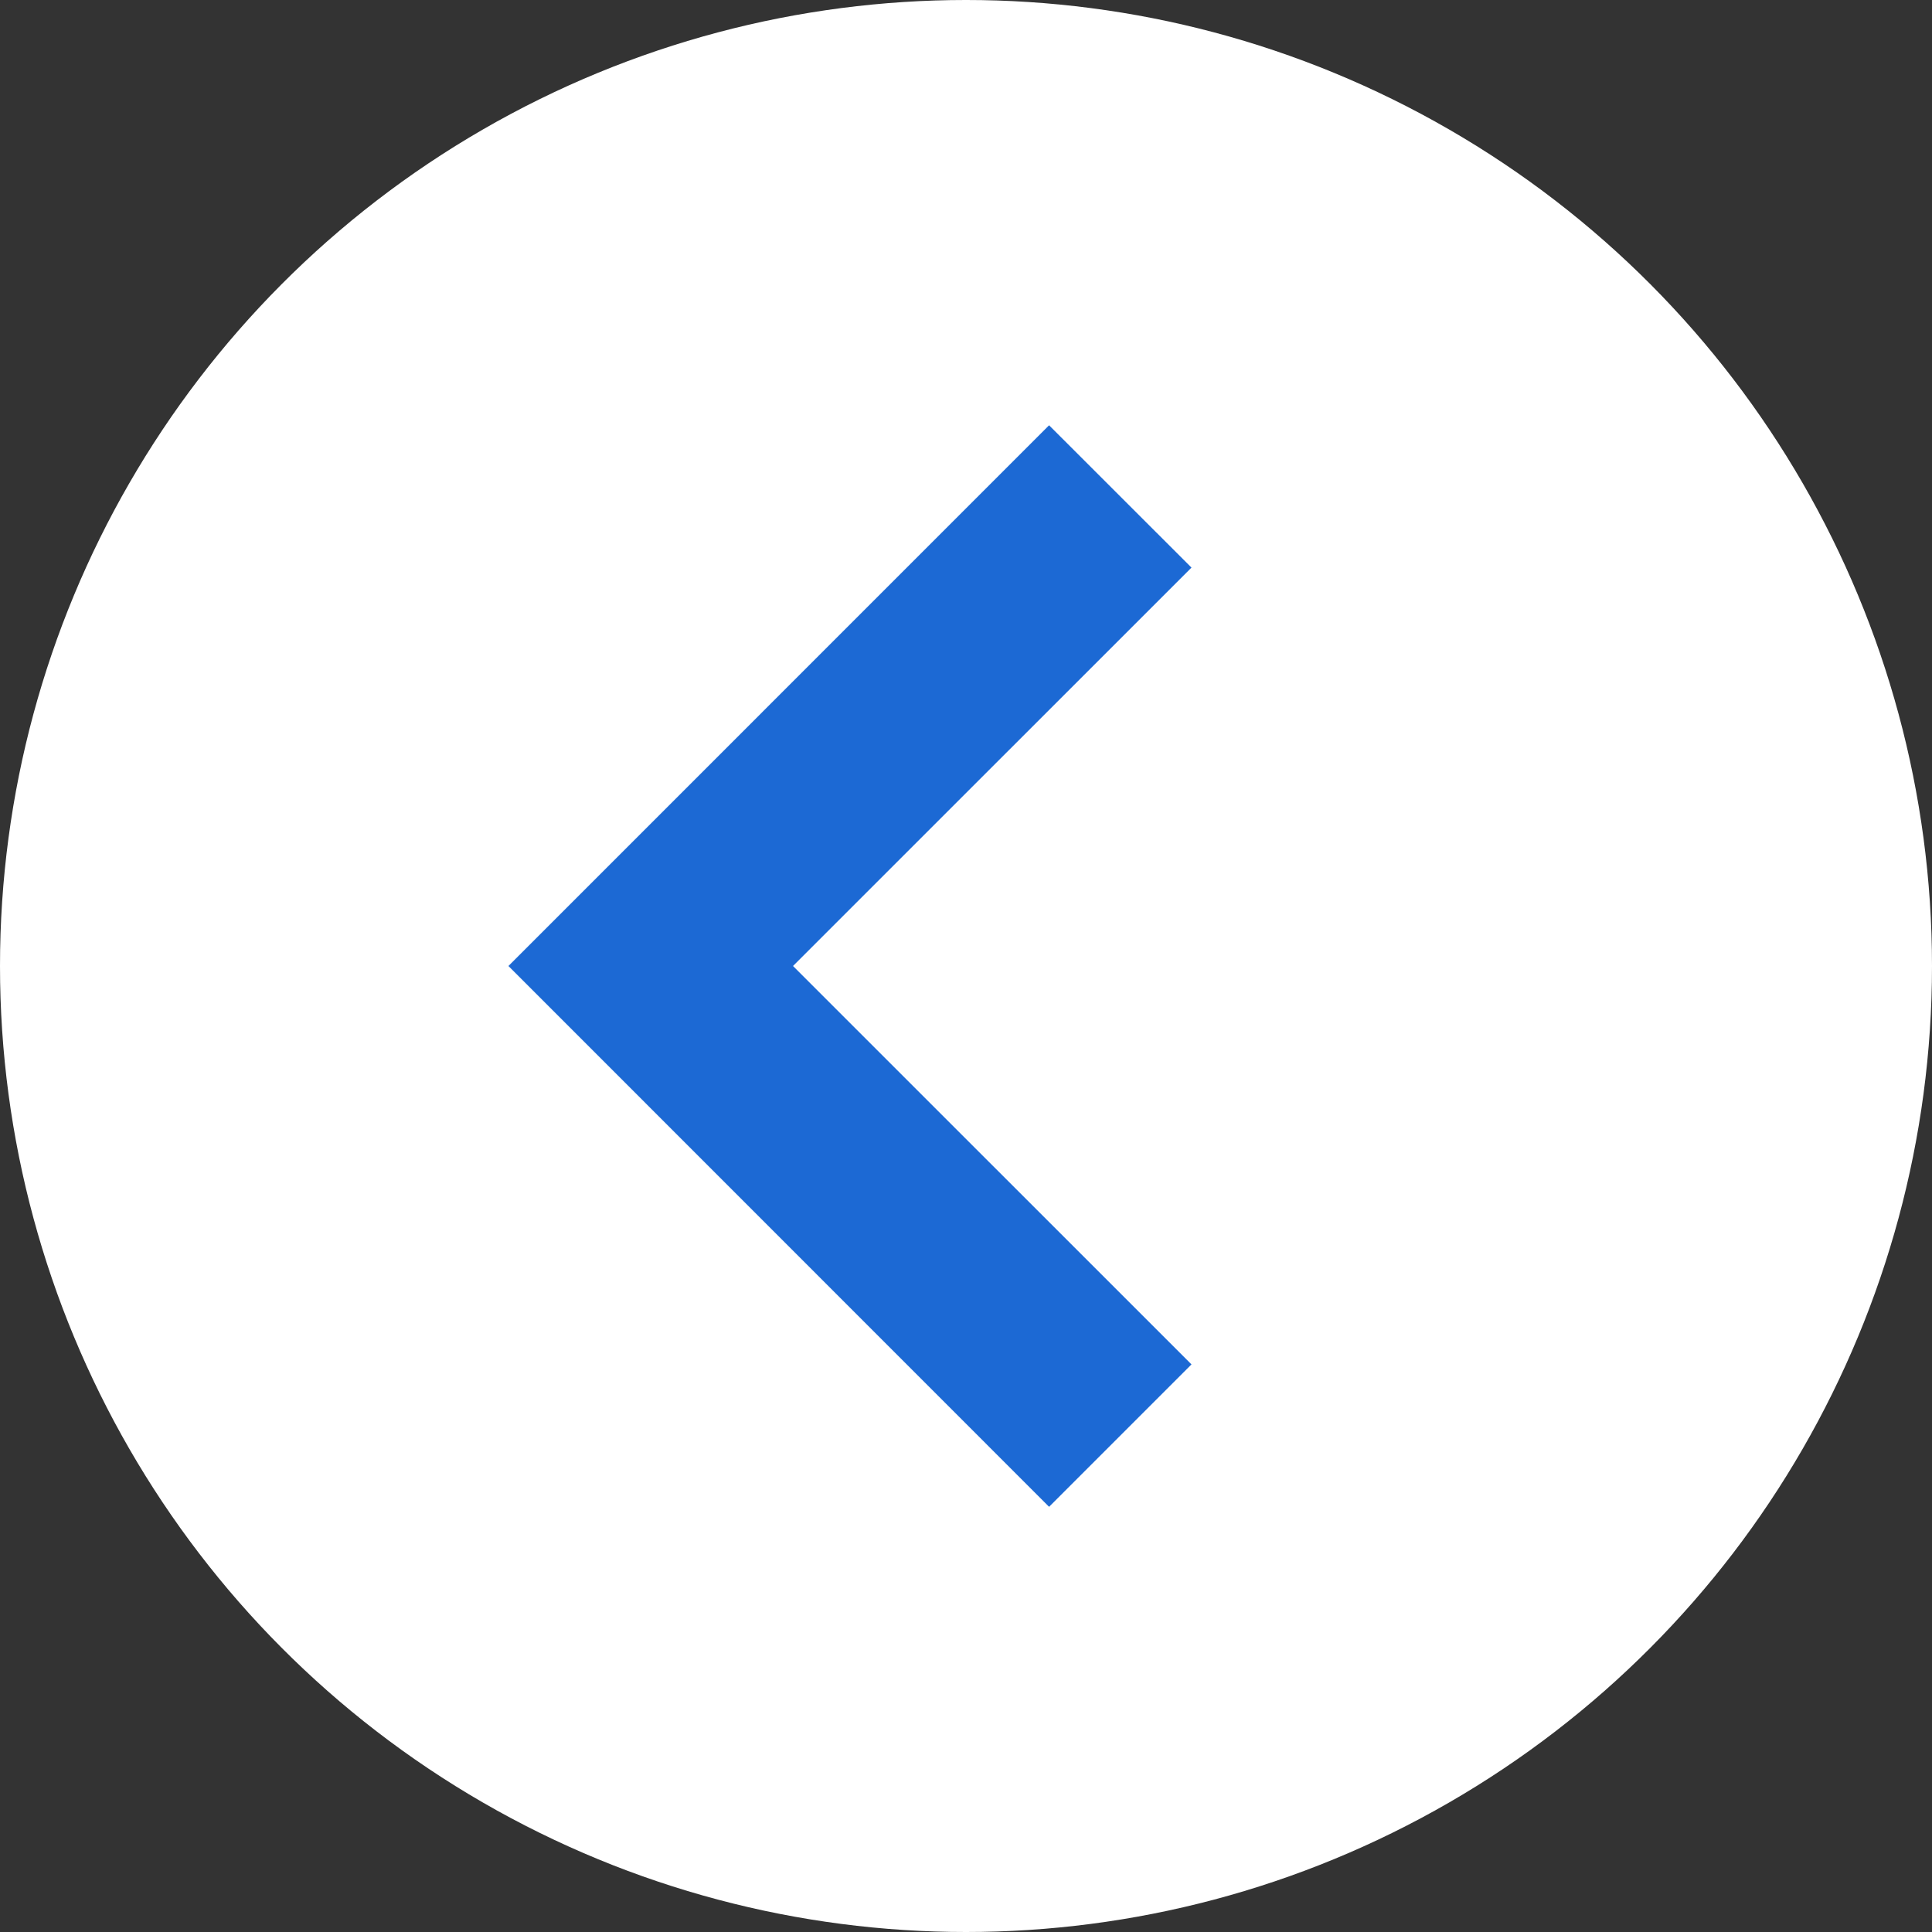
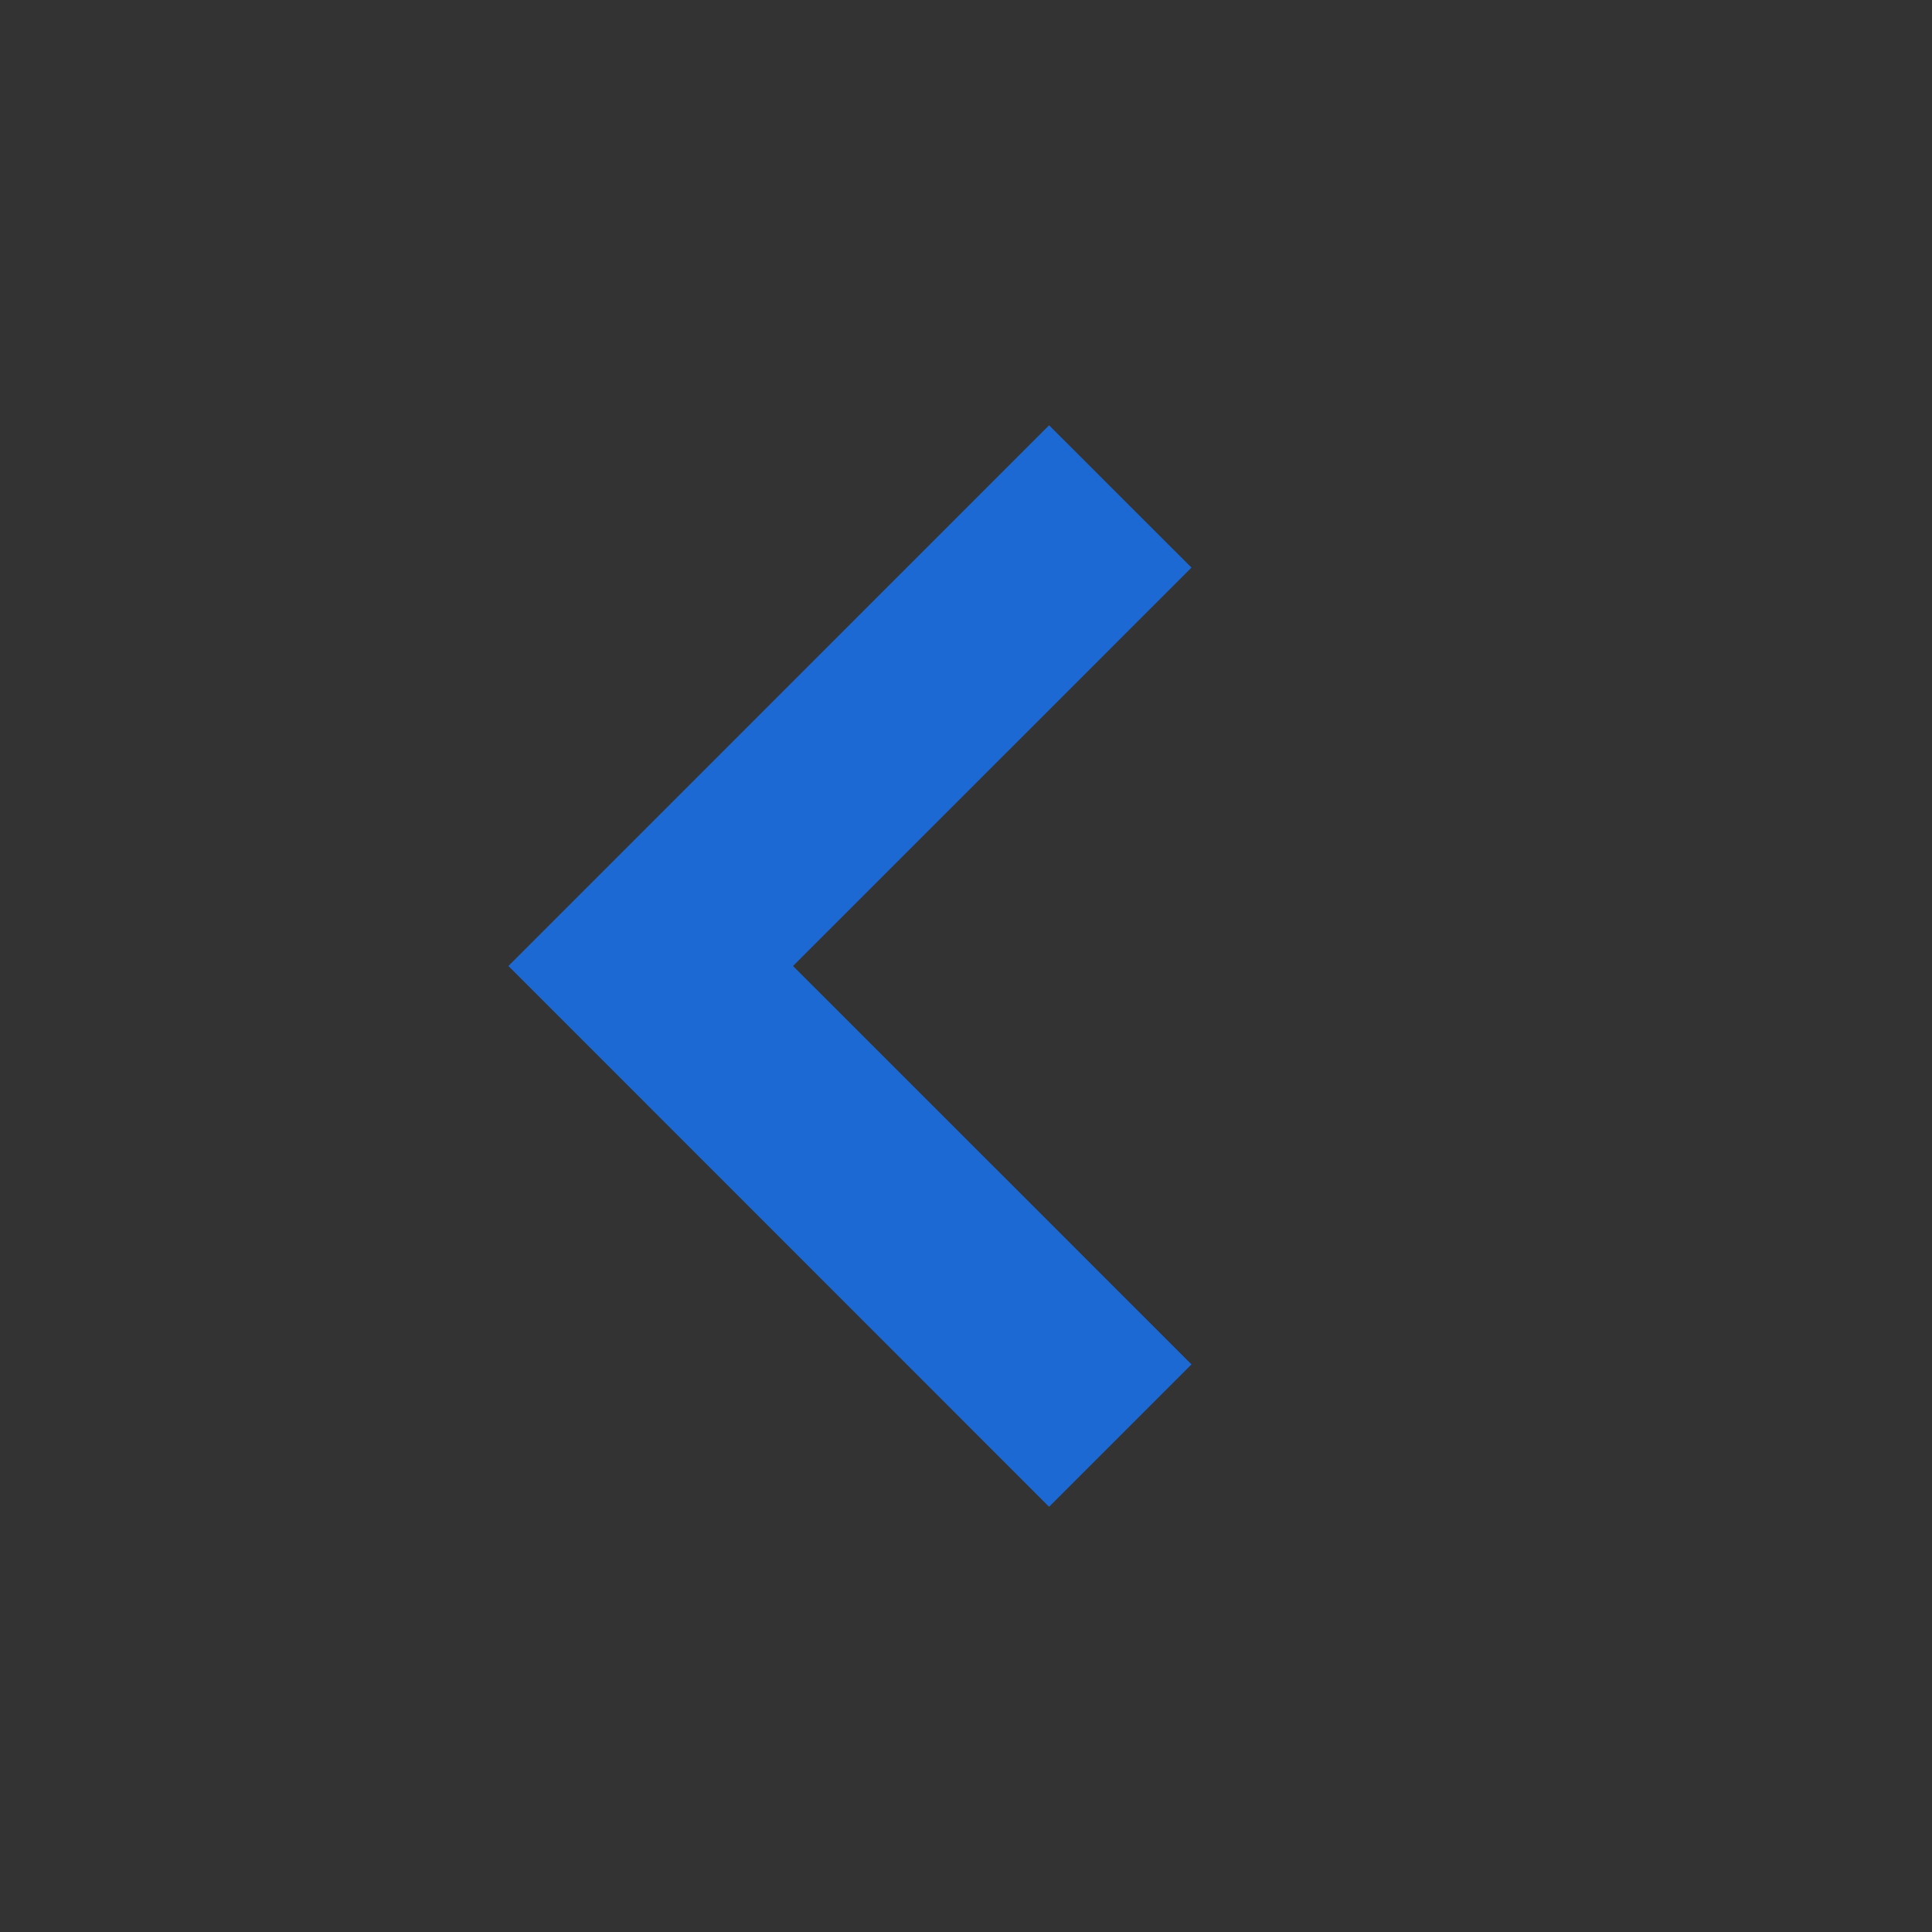
<svg xmlns="http://www.w3.org/2000/svg" width="24" height="24" viewBox="0 0 24 24" fill="none">
  <rect x="0" y="0" width="24" height="24" fill="#333333" stroke="none" />
-   <circle cx="12" cy="12" r="12" fill="white" />
  <path d="M6.316 12L13.032 5.283L14.801 7.051L9.851 12L14.801 16.949L13.032 18.718L6.316 12Z" fill="#1C69D4" />
</svg>